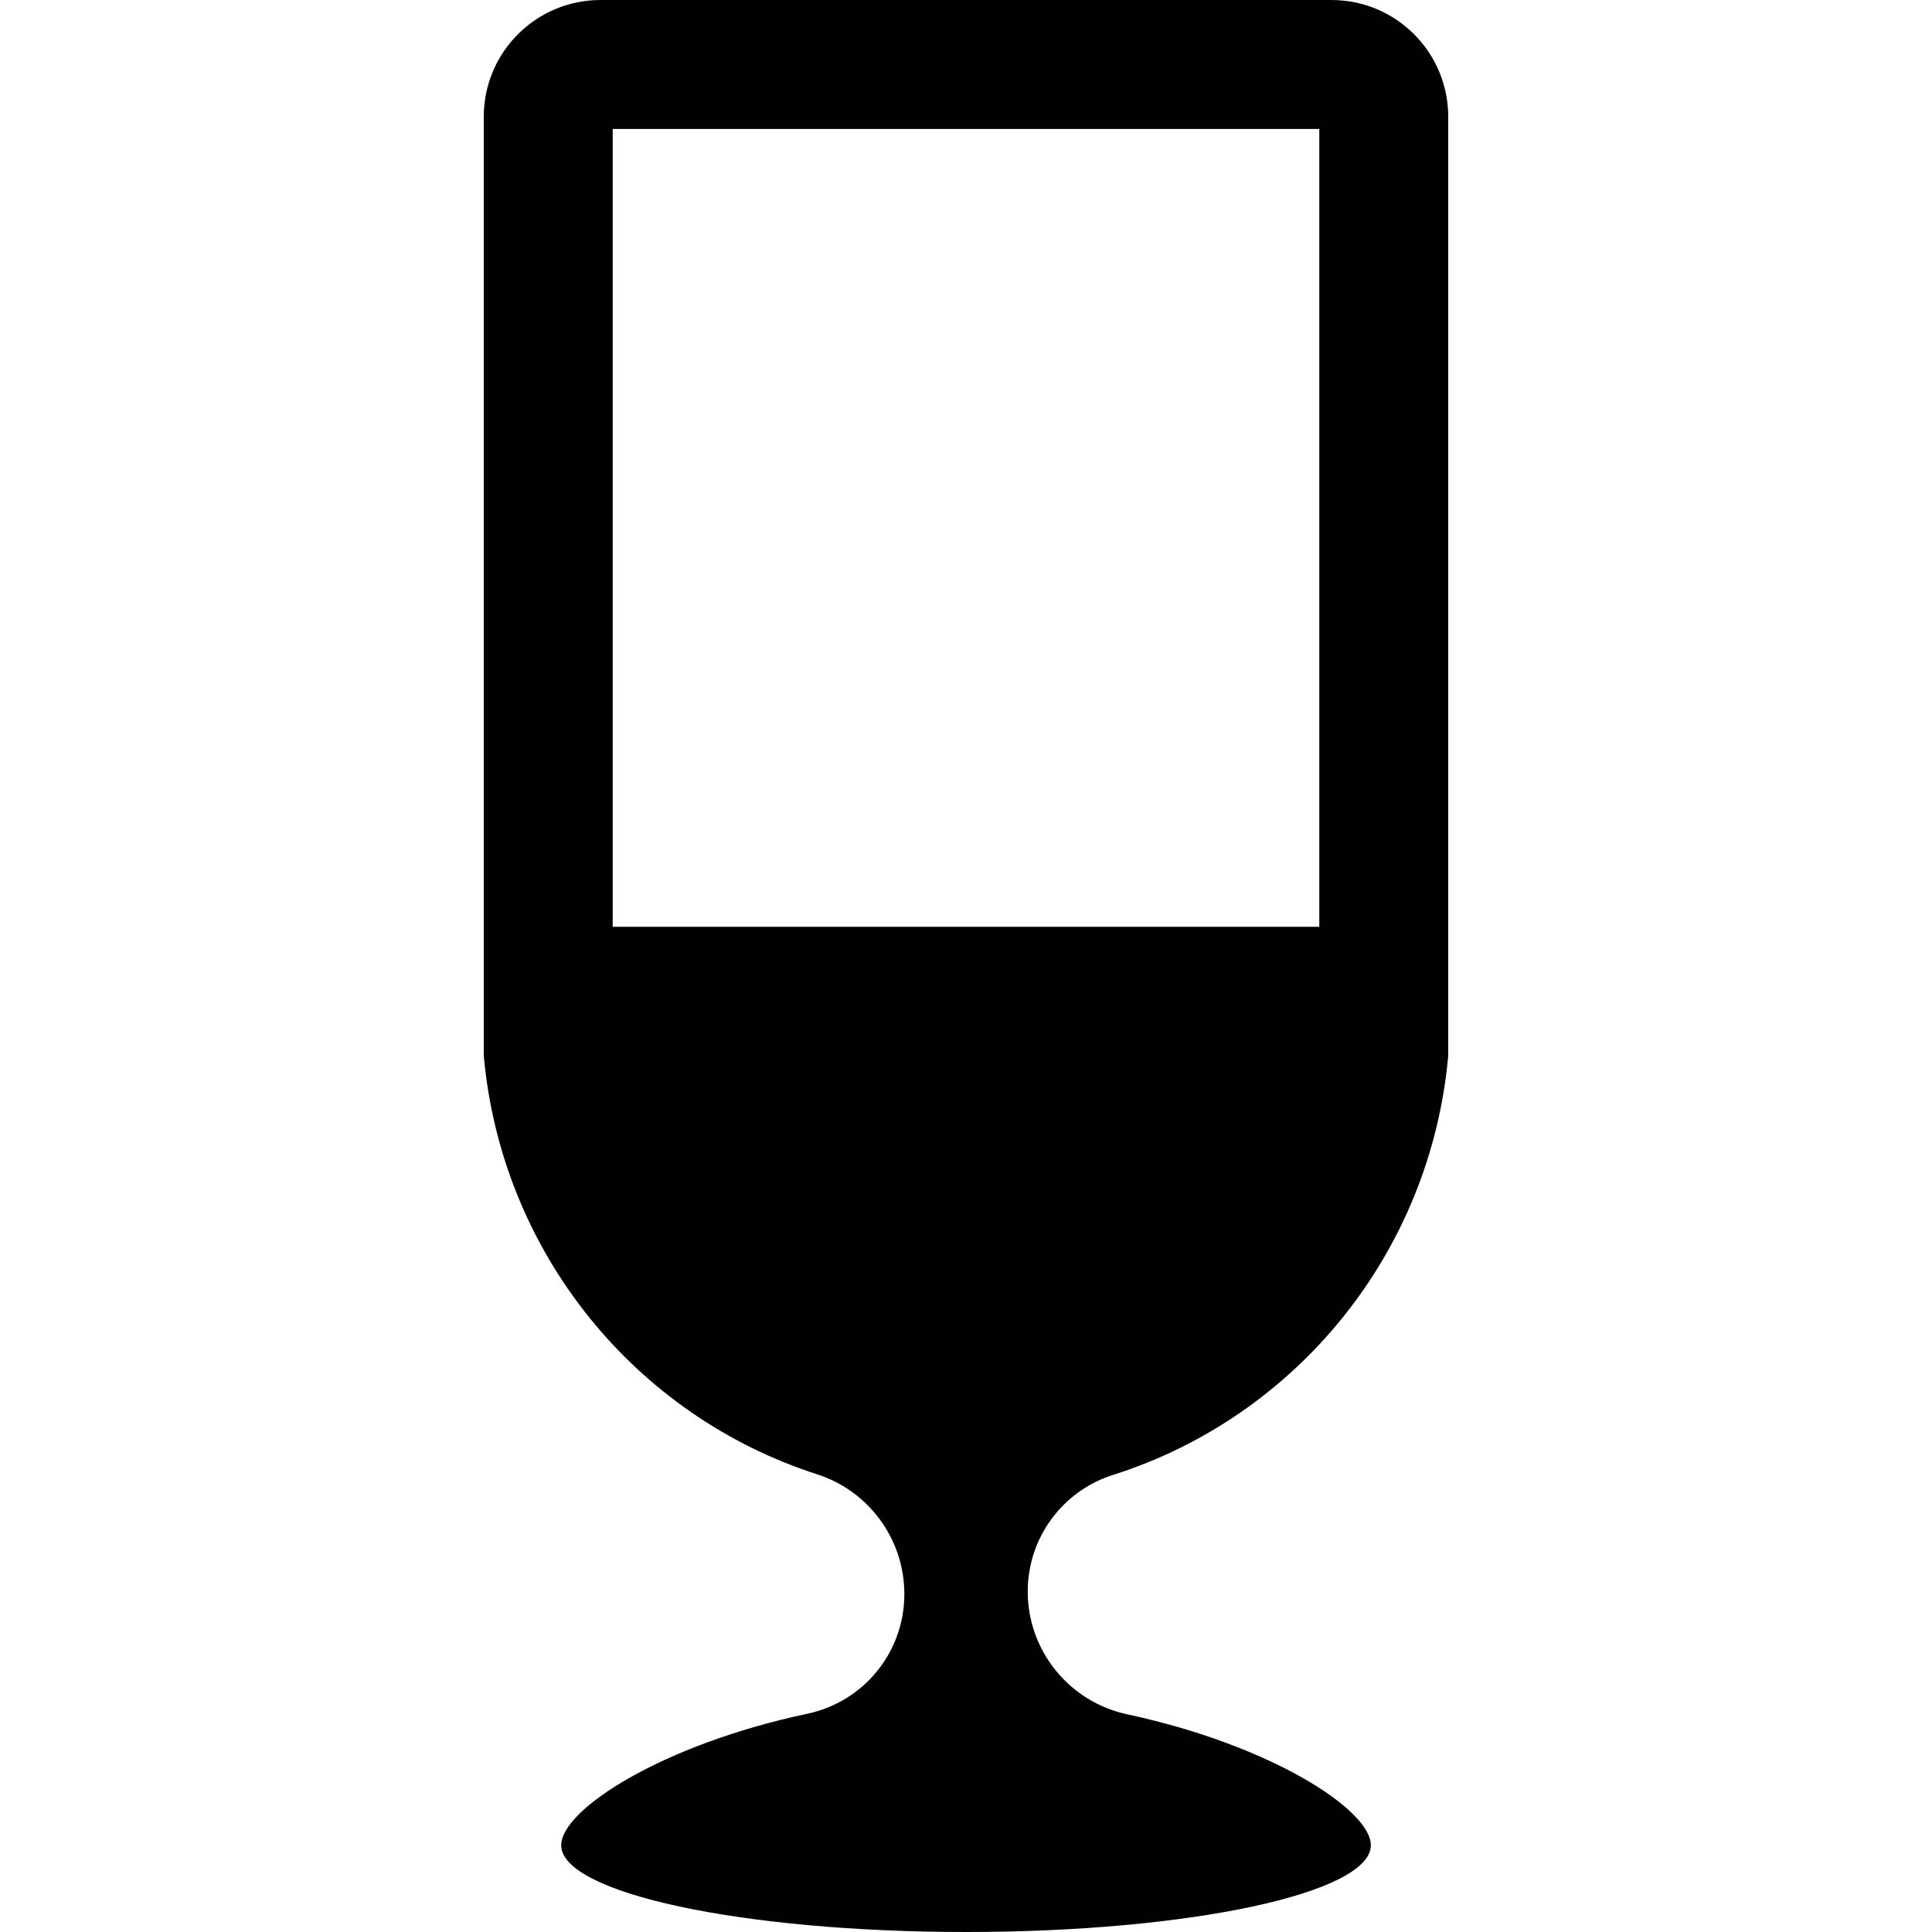
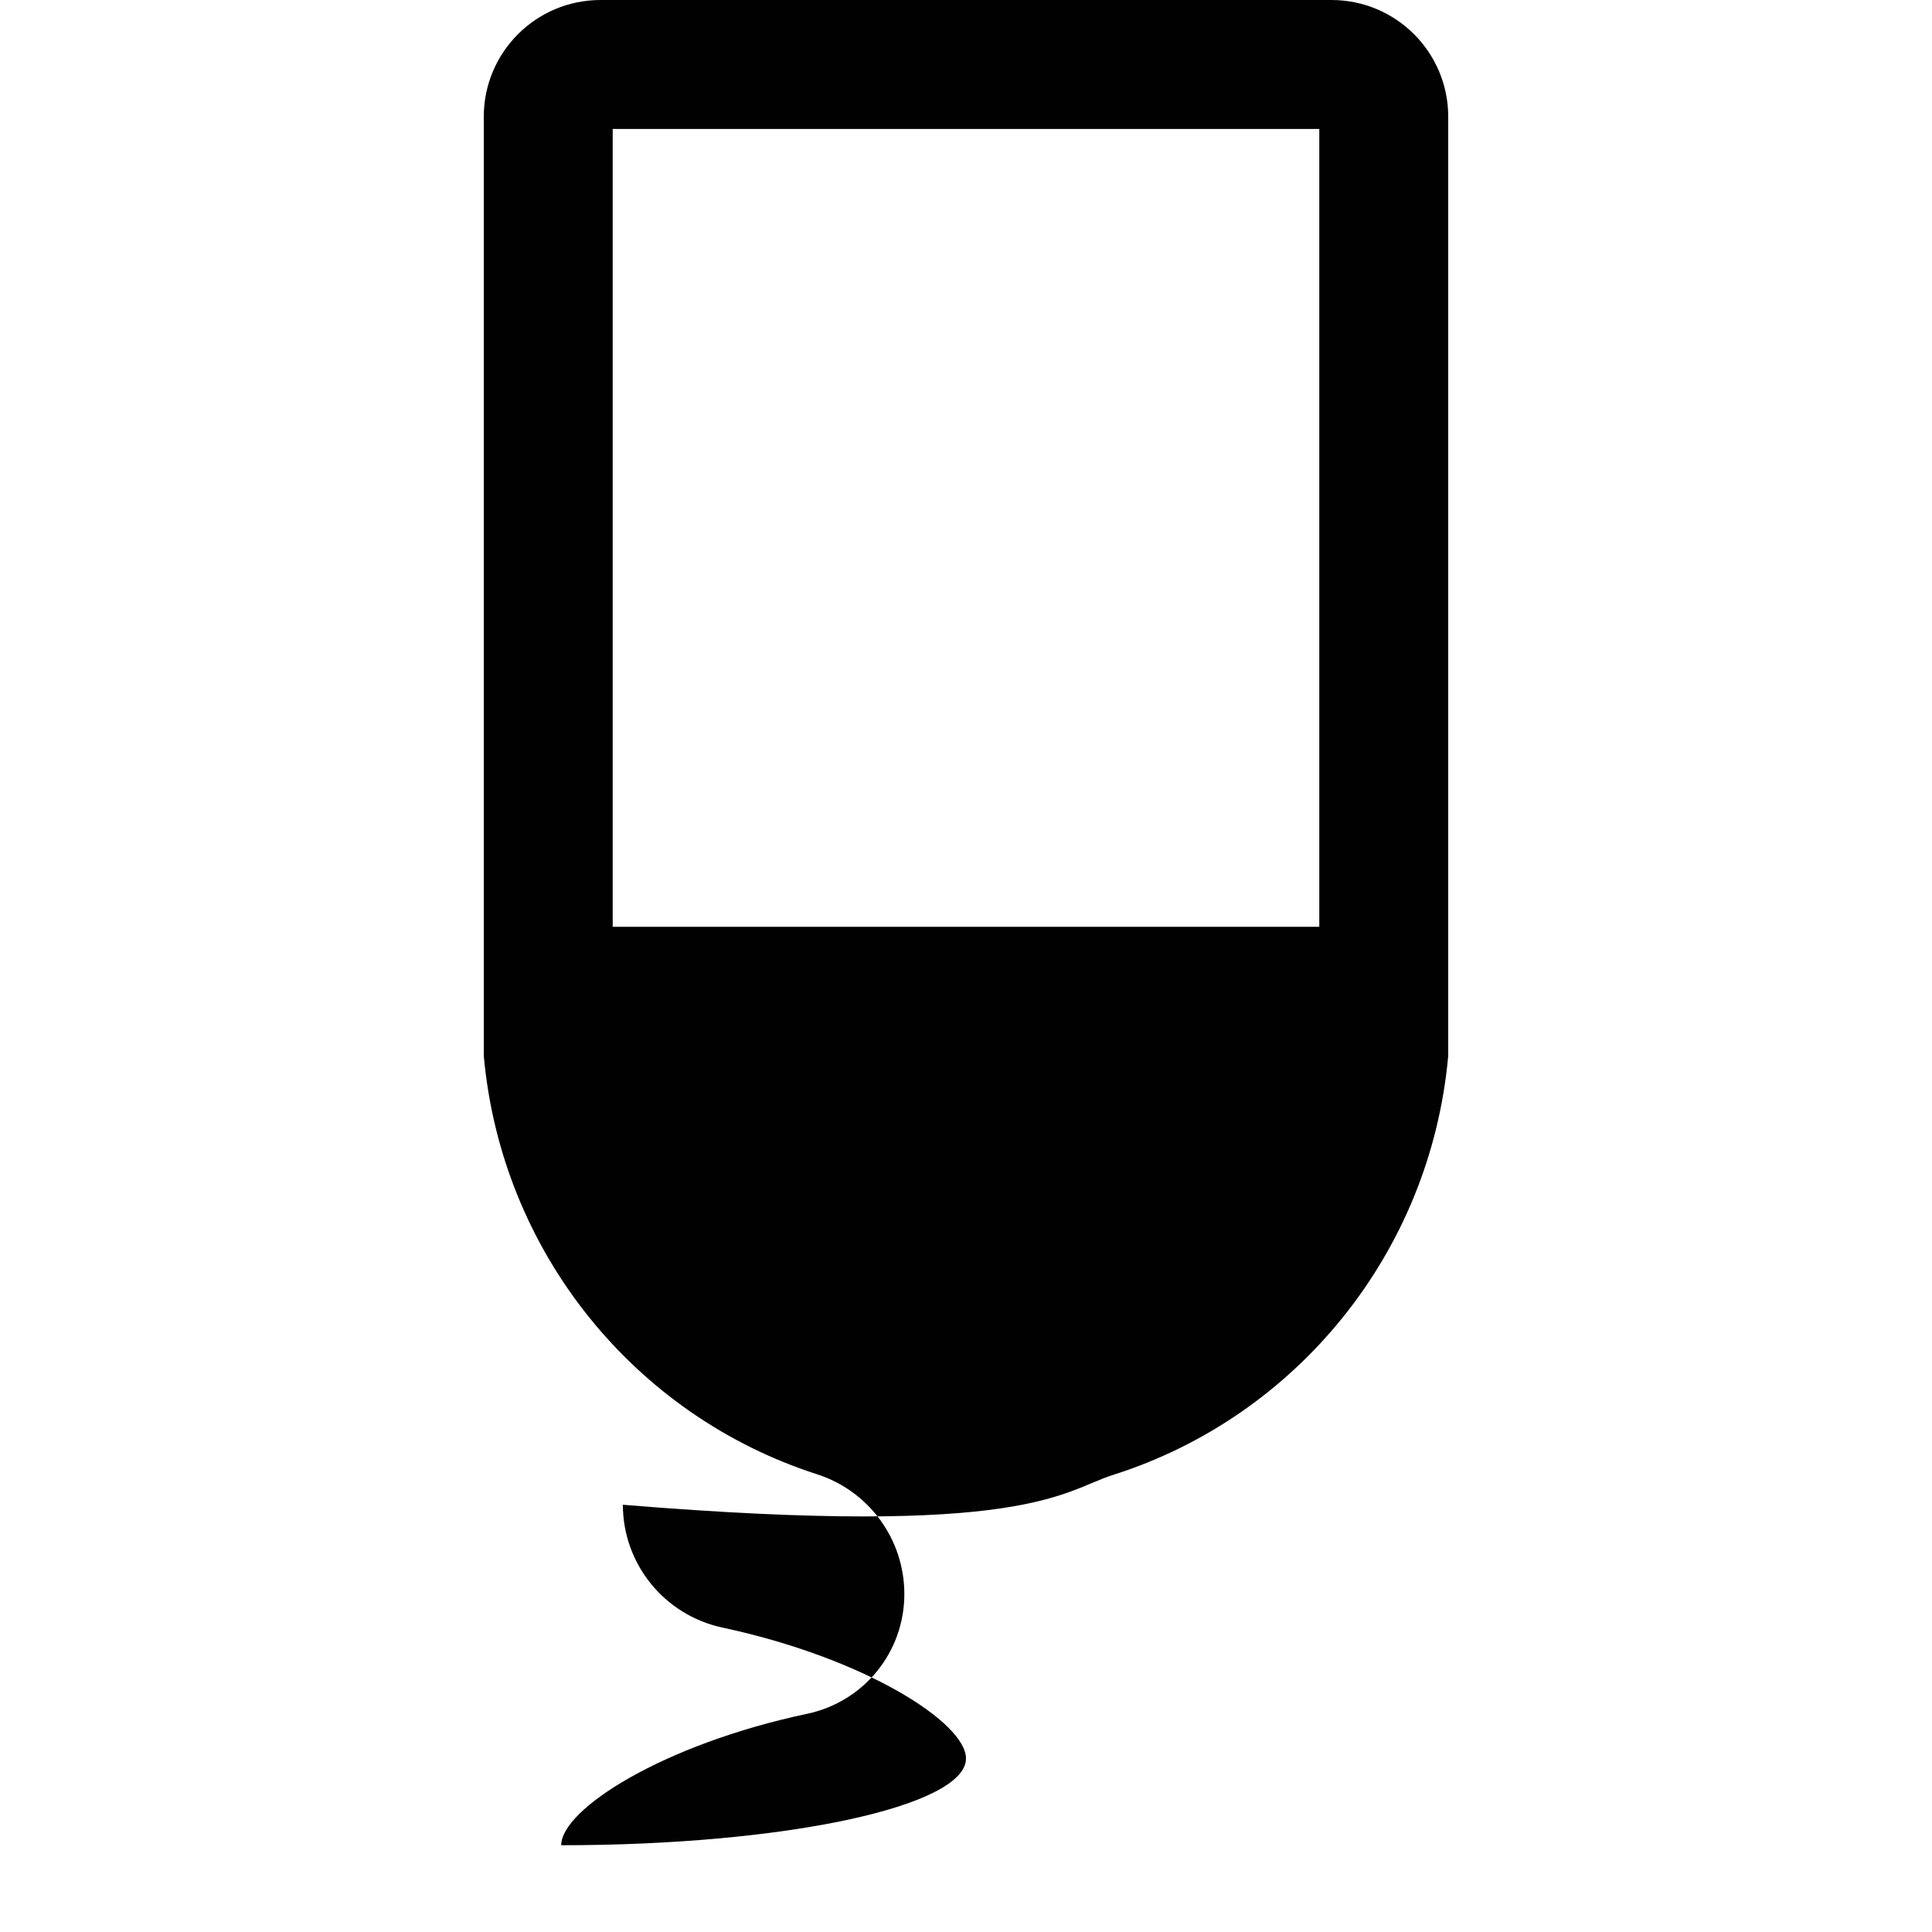
<svg xmlns="http://www.w3.org/2000/svg" version="1.1" id="Capa_1" x="0px" y="0px" viewBox="0 0 490.252 490.252" style="enable-background:new 0 0 490.252 490.252;" xml:space="preserve">
-   <path id="glass-7" style="fill:#000100;" d="M282.436,374.264c46.428-14.716,80.568-56.255,85.058-106.373V29.633  C367.494,13.257,354.228,0,337.86,0H152.4c-16.372,0-29.642,13.257-29.642,29.633v238.258  c4.481,49.942,38.392,91.369,84.581,106.215c13.18,4.247,22.141,16.516,22.141,30.37v0.05c0,14.697-10.271,27.316-24.65,30.352  c-36.691,7.767-62.423,24.268-62.423,33.359c0,12.162,45.988,22.015,102.732,22.015c56.73,0,102.718-9.854,102.718-22.015  c0-9.041-25.463-25.432-61.853-33.229c-14.689-3.165-25.216-16.139-25.216-31.155C260.789,390.304,269.543,378.353,282.436,374.264z   M155.476,32.718h179.3v202.456h-179.3V32.718z" />
+   <path id="glass-7" style="fill:#000100;" d="M282.436,374.264c46.428-14.716,80.568-56.255,85.058-106.373V29.633  C367.494,13.257,354.228,0,337.86,0H152.4c-16.372,0-29.642,13.257-29.642,29.633v238.258  c4.481,49.942,38.392,91.369,84.581,106.215c13.18,4.247,22.141,16.516,22.141,30.37v0.05c0,14.697-10.271,27.316-24.65,30.352  c-36.691,7.767-62.423,24.268-62.423,33.359c56.73,0,102.718-9.854,102.718-22.015  c0-9.041-25.463-25.432-61.853-33.229c-14.689-3.165-25.216-16.139-25.216-31.155C260.789,390.304,269.543,378.353,282.436,374.264z   M155.476,32.718h179.3v202.456h-179.3V32.718z" />
  <g>
</g>
  <g>
</g>
  <g>
</g>
  <g>
</g>
  <g>
</g>
  <g>
</g>
  <g>
</g>
  <g>
</g>
  <g>
</g>
  <g>
</g>
  <g>
</g>
  <g>
</g>
  <g>
</g>
  <g>
</g>
  <g>
</g>
</svg>